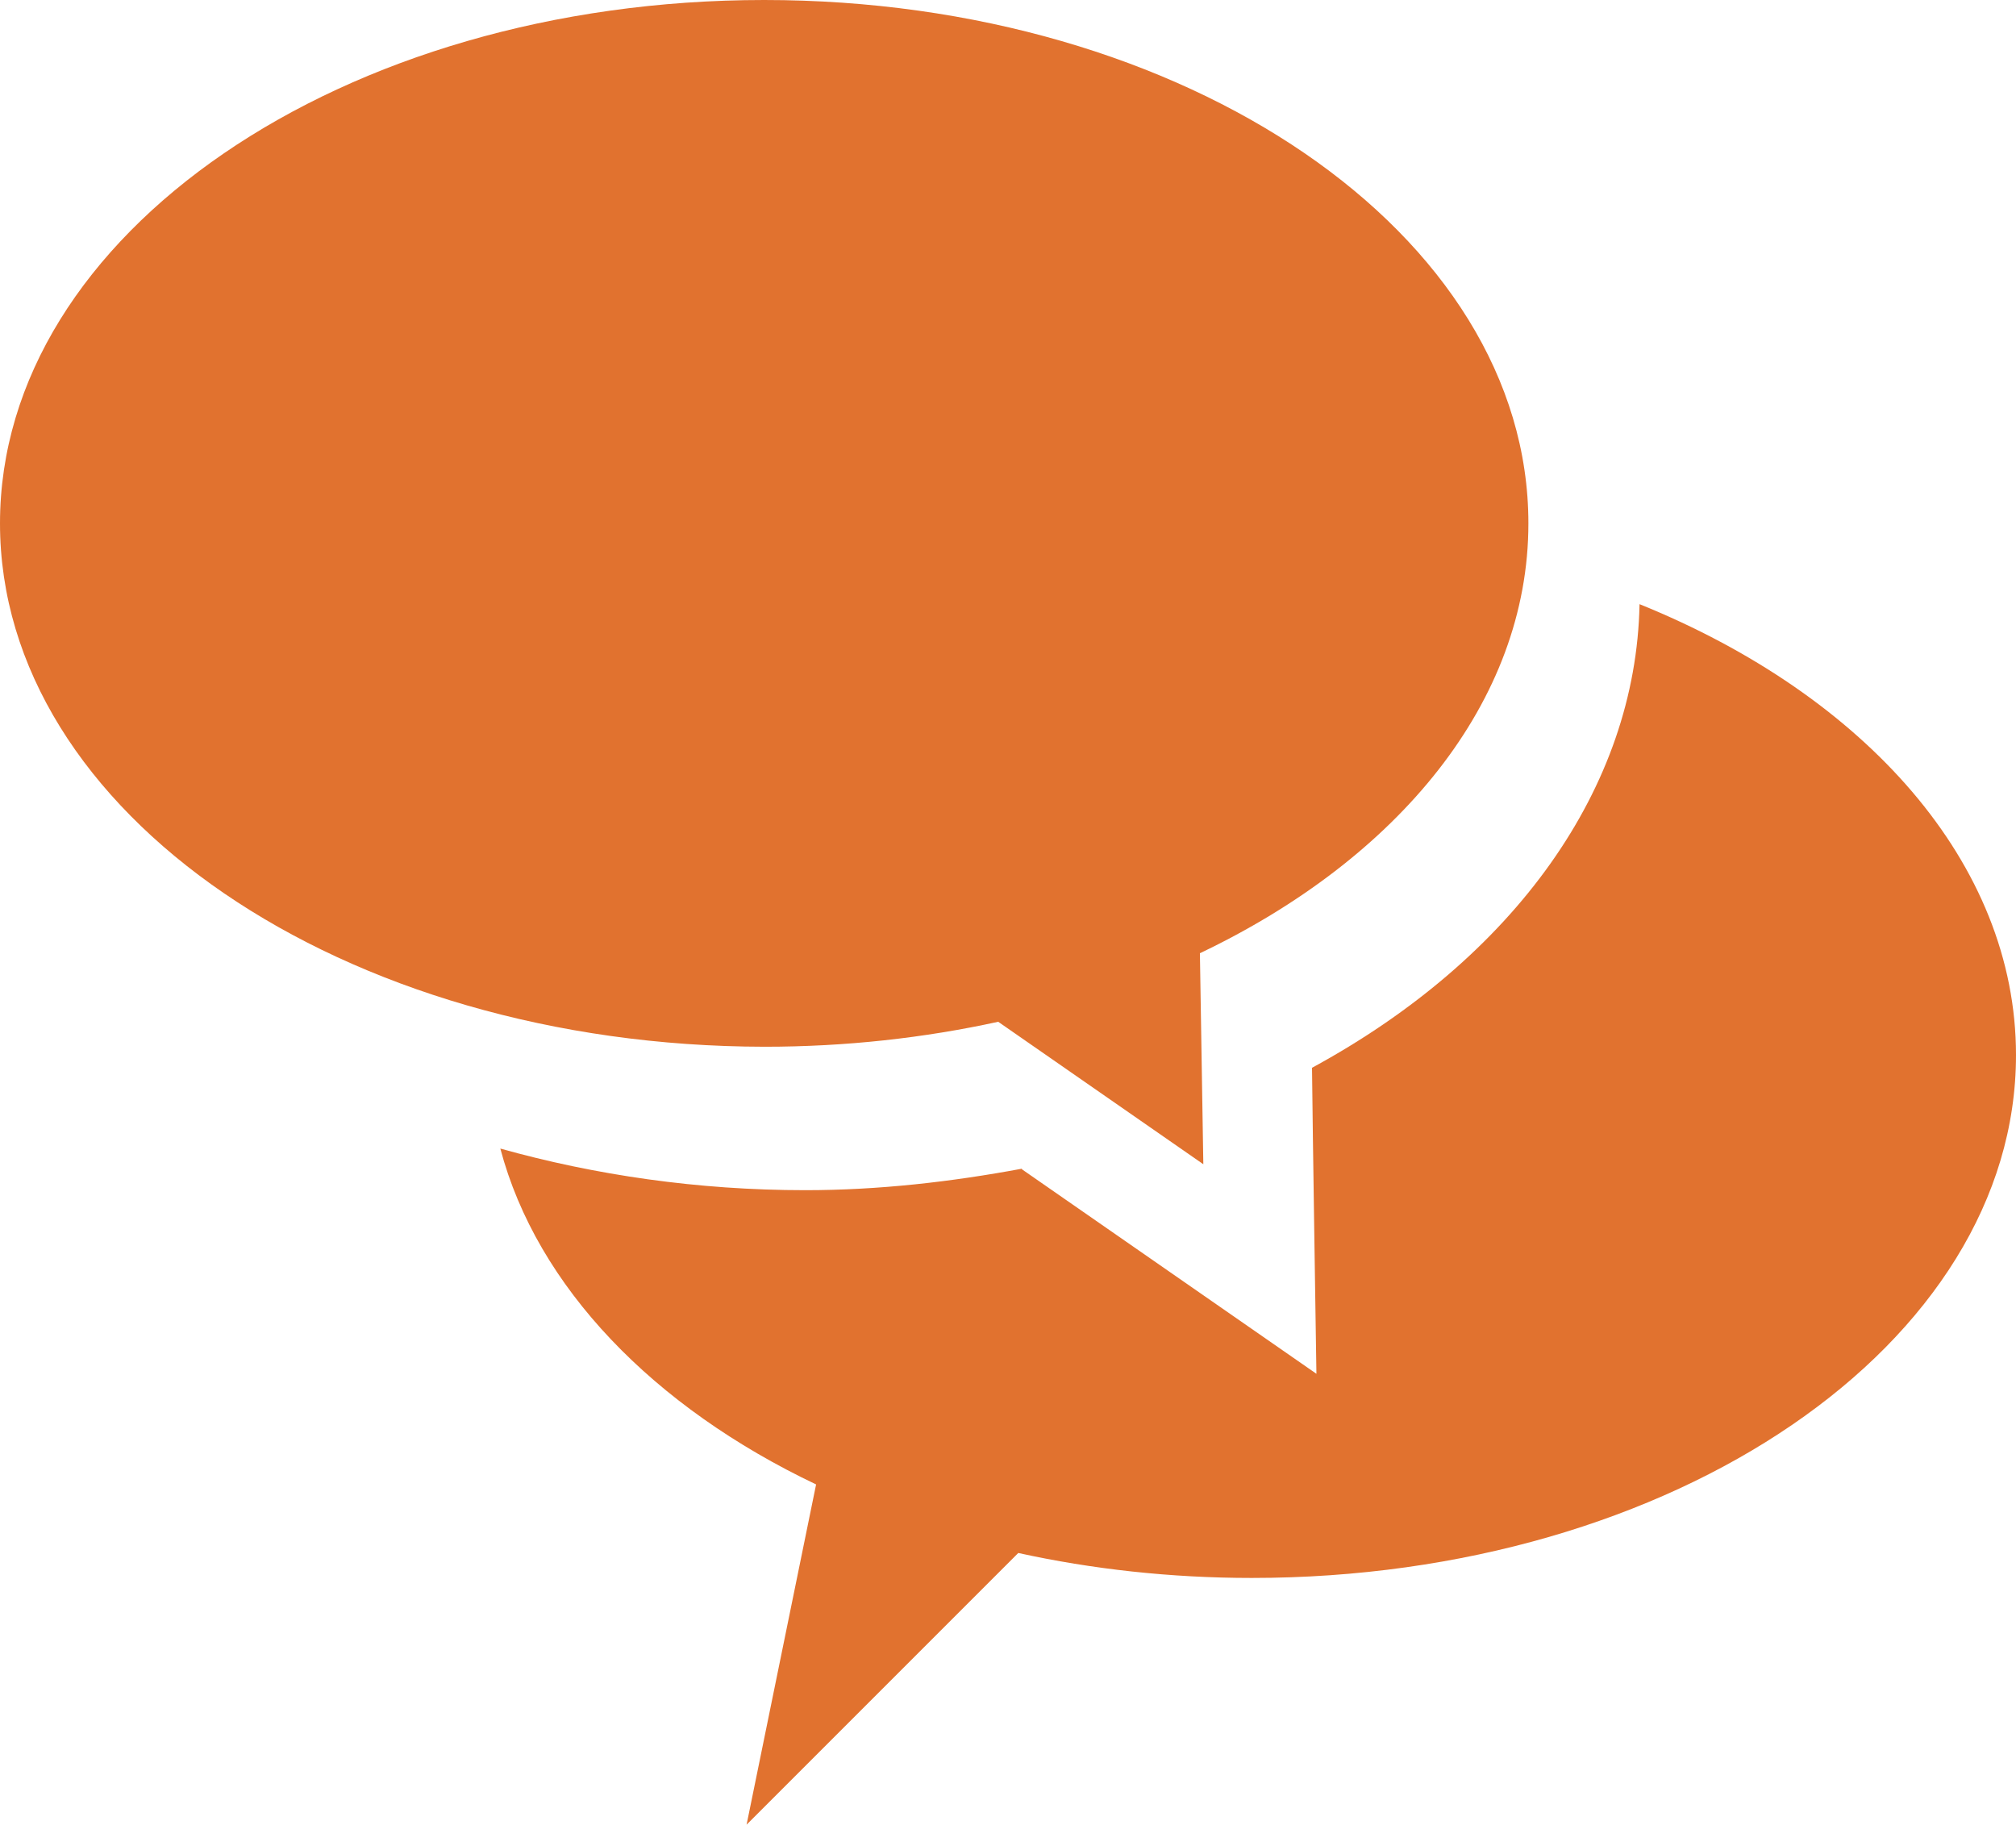
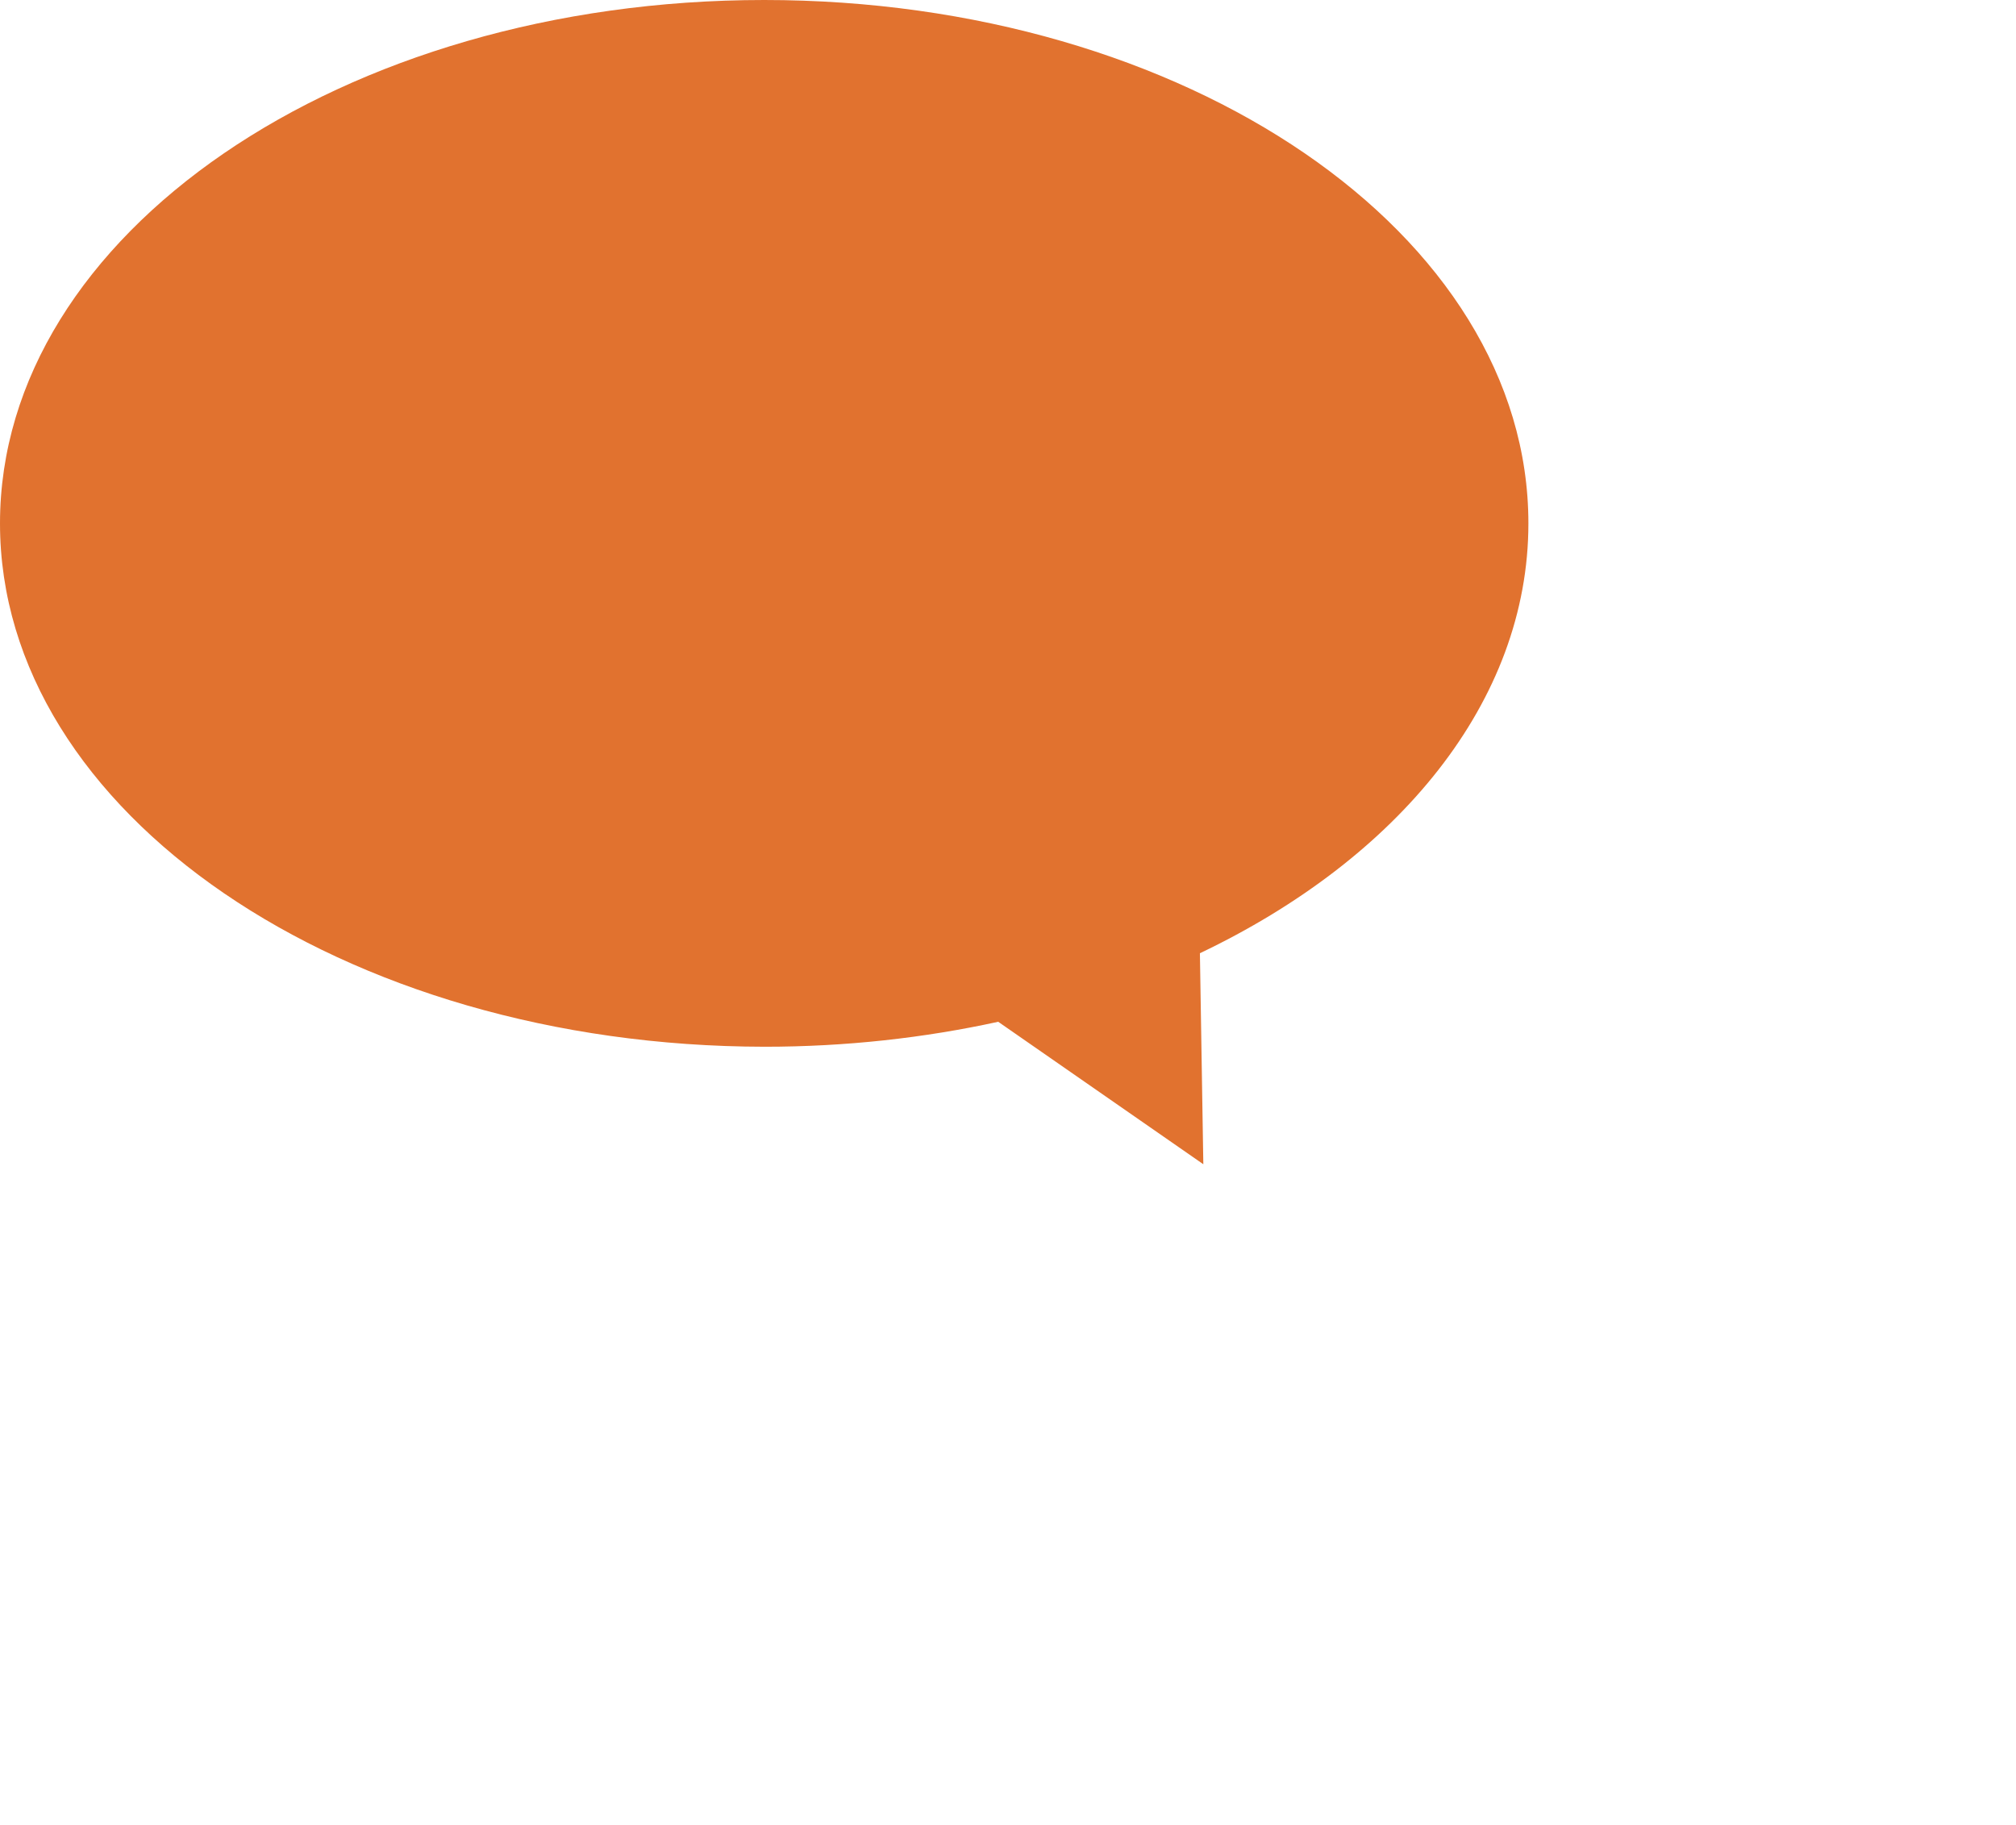
<svg xmlns="http://www.w3.org/2000/svg" id="Layer_2" data-name="Layer 2" viewBox="0 0 41.18 37.28">
  <defs>
    <style> .cls-1 { fill: #e1722f; stroke-width: 0px; } </style>
  </defs>
  <g id="_ÎÓÈ_1" data-name="—ÎÓÈ_1">
    <g>
-       <path class="cls-1" d="M20.87,23.88c.75.52,6.02,4.18,6.02,4.18,0,0-.08-5.14-.09-6.25,4.14-2.25,6.62-5.72,6.69-9.47,4.6,1.86,7.69,5.29,7.69,9.21,0,5.9-6.99,10.68-15.61,10.68-1.66,0-3.27-.18-4.77-.51l-5.55,5.55,1.42-6.95c-3.32-1.58-5.7-4.03-6.45-6.86,1.93.54,4.03.85,6.23.85,1.5,0,2.98-.17,4.43-.44Z" />
      <path class="cls-1" d="M15.61,0c8.62,0,15.61,4.78,15.61,10.69,0,3.64-2.66,6.85-6.71,8.78l.07,4.31-4.19-2.91c-1.51.33-3.11.51-4.77.51C6.99,21.37,0,16.59,0,10.69S6.99,0,15.61,0Z" />
    </g>
  </g>
</svg>